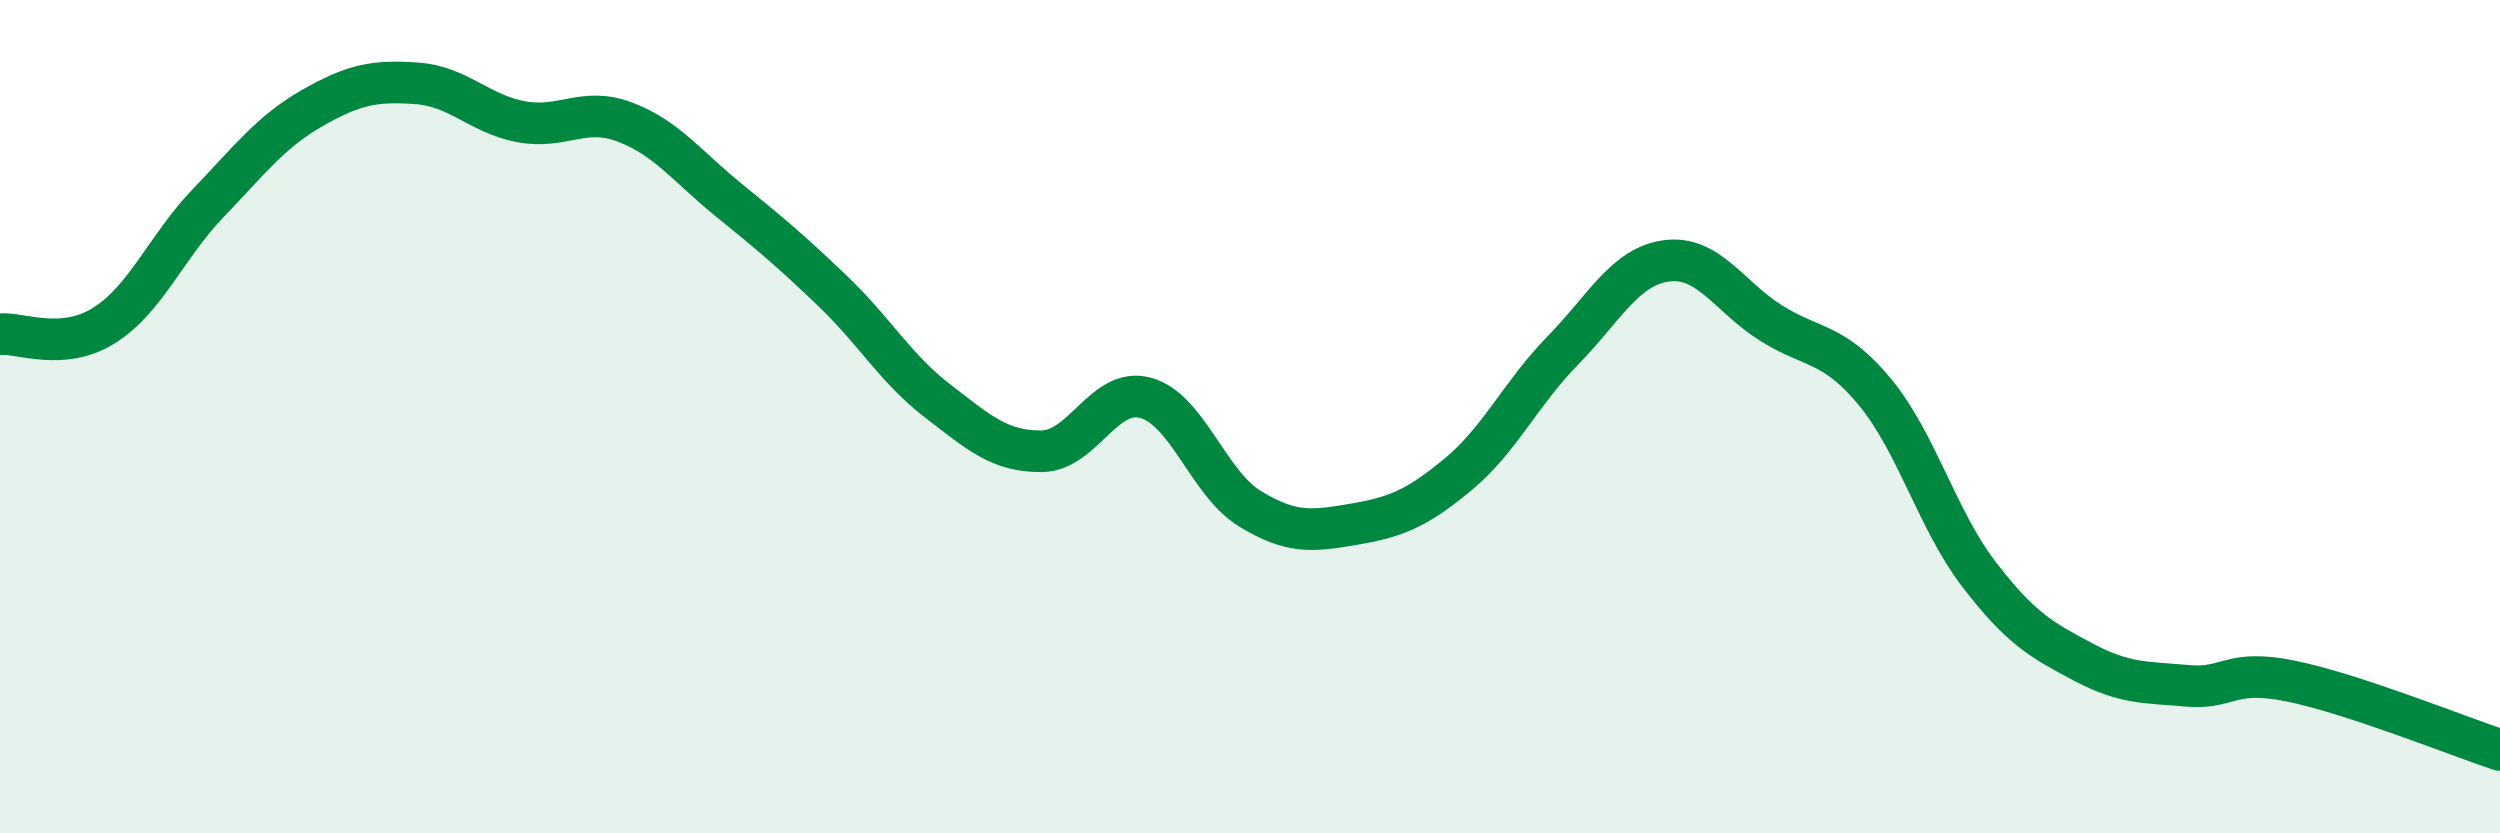
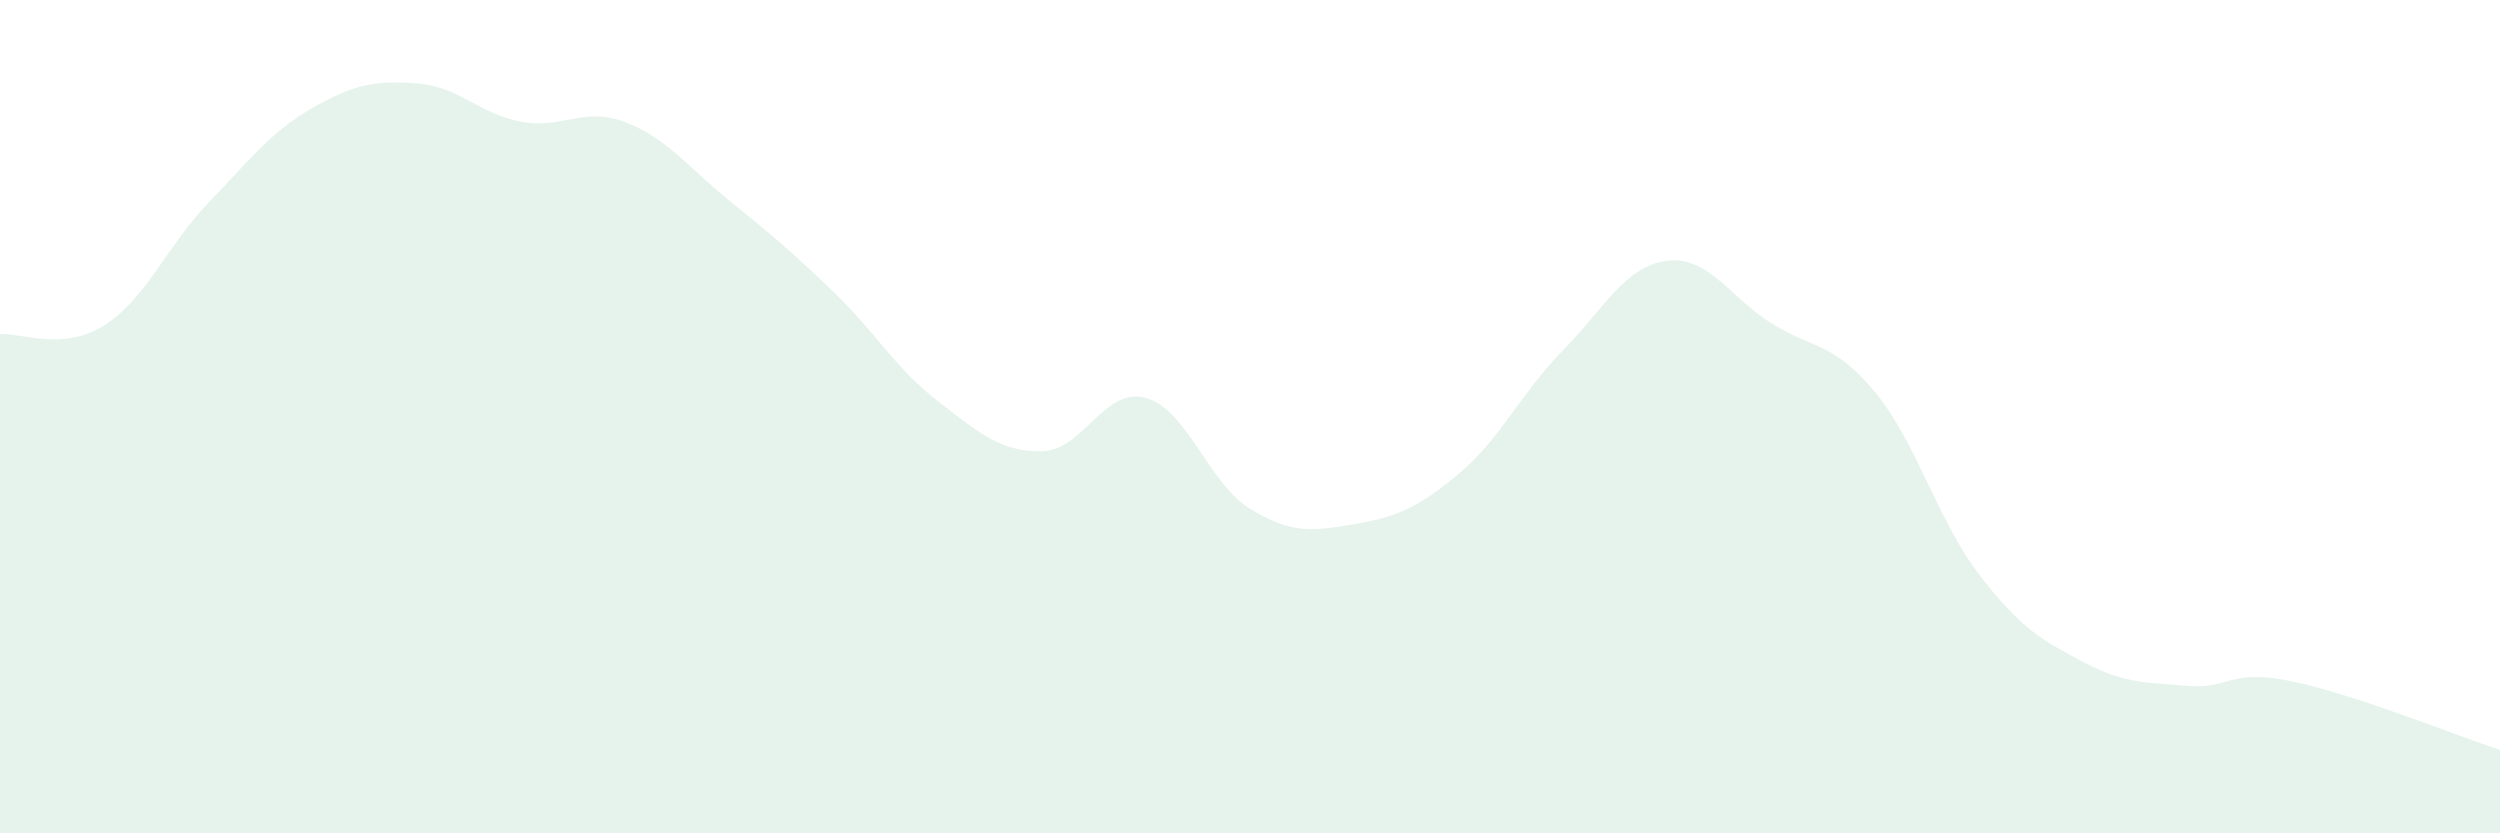
<svg xmlns="http://www.w3.org/2000/svg" width="60" height="20" viewBox="0 0 60 20">
  <path d="M 0,8.02 C 0.5,7.98 1.5,8.44 2.5,7.81 C 3.5,7.18 4,5.91 5,4.87 C 6,3.83 6.5,3.16 7.5,2.59 C 8.5,2.02 9,1.93 10,2 C 11,2.07 11.5,2.73 12.5,2.92 C 13.5,3.11 14,2.55 15,2.93 C 16,3.31 16.5,4 17.5,4.81 C 18.5,5.62 19,6.04 20,7 C 21,7.96 21.5,8.85 22.5,9.62 C 23.5,10.39 24,10.84 25,10.83 C 26,10.82 26.5,9.27 27.5,9.55 C 28.5,9.83 29,11.6 30,12.21 C 31,12.82 31.5,12.75 32.5,12.58 C 33.5,12.41 34,12.21 35,11.38 C 36,10.55 36.5,9.44 37.5,8.42 C 38.5,7.4 39,6.39 40,6.26 C 41,6.13 41.5,7.12 42.5,7.75 C 43.5,8.38 44,8.2 45,9.41 C 46,10.62 46.5,12.49 47.5,13.79 C 48.5,15.09 49,15.36 50,15.89 C 51,16.42 51.5,16.37 52.5,16.46 C 53.5,16.55 53.5,16.04 55,16.35 C 56.5,16.66 59,17.67 60,18L60 20L0 20Z" fill="#008740" opacity="0.1" stroke-linecap="round" stroke-linejoin="round" />
-   <path d="M 0,8.02 C 0.5,7.98 1.5,8.44 2.5,7.81 C 3.5,7.18 4,5.91 5,4.87 C 6,3.83 6.5,3.16 7.5,2.59 C 8.5,2.02 9,1.93 10,2 C 11,2.07 11.5,2.73 12.5,2.92 C 13.5,3.11 14,2.55 15,2.93 C 16,3.31 16.5,4 17.5,4.81 C 18.5,5.62 19,6.04 20,7 C 21,7.96 21.5,8.85 22.5,9.62 C 23.5,10.39 24,10.84 25,10.83 C 26,10.82 26.5,9.27 27.5,9.55 C 28.5,9.83 29,11.6 30,12.21 C 31,12.82 31.5,12.75 32.5,12.58 C 33.5,12.41 34,12.21 35,11.38 C 36,10.55 36.5,9.44 37.5,8.42 C 38.5,7.4 39,6.39 40,6.26 C 41,6.13 41.5,7.12 42.5,7.75 C 43.5,8.38 44,8.2 45,9.41 C 46,10.62 46.5,12.49 47.5,13.79 C 48.5,15.09 49,15.36 50,15.89 C 51,16.42 51.5,16.37 52.5,16.46 C 53.5,16.55 53.5,16.04 55,16.35 C 56.5,16.66 59,17.67 60,18" stroke="#008740" stroke-width="1" fill="none" stroke-linecap="round" stroke-linejoin="round" />
</svg>